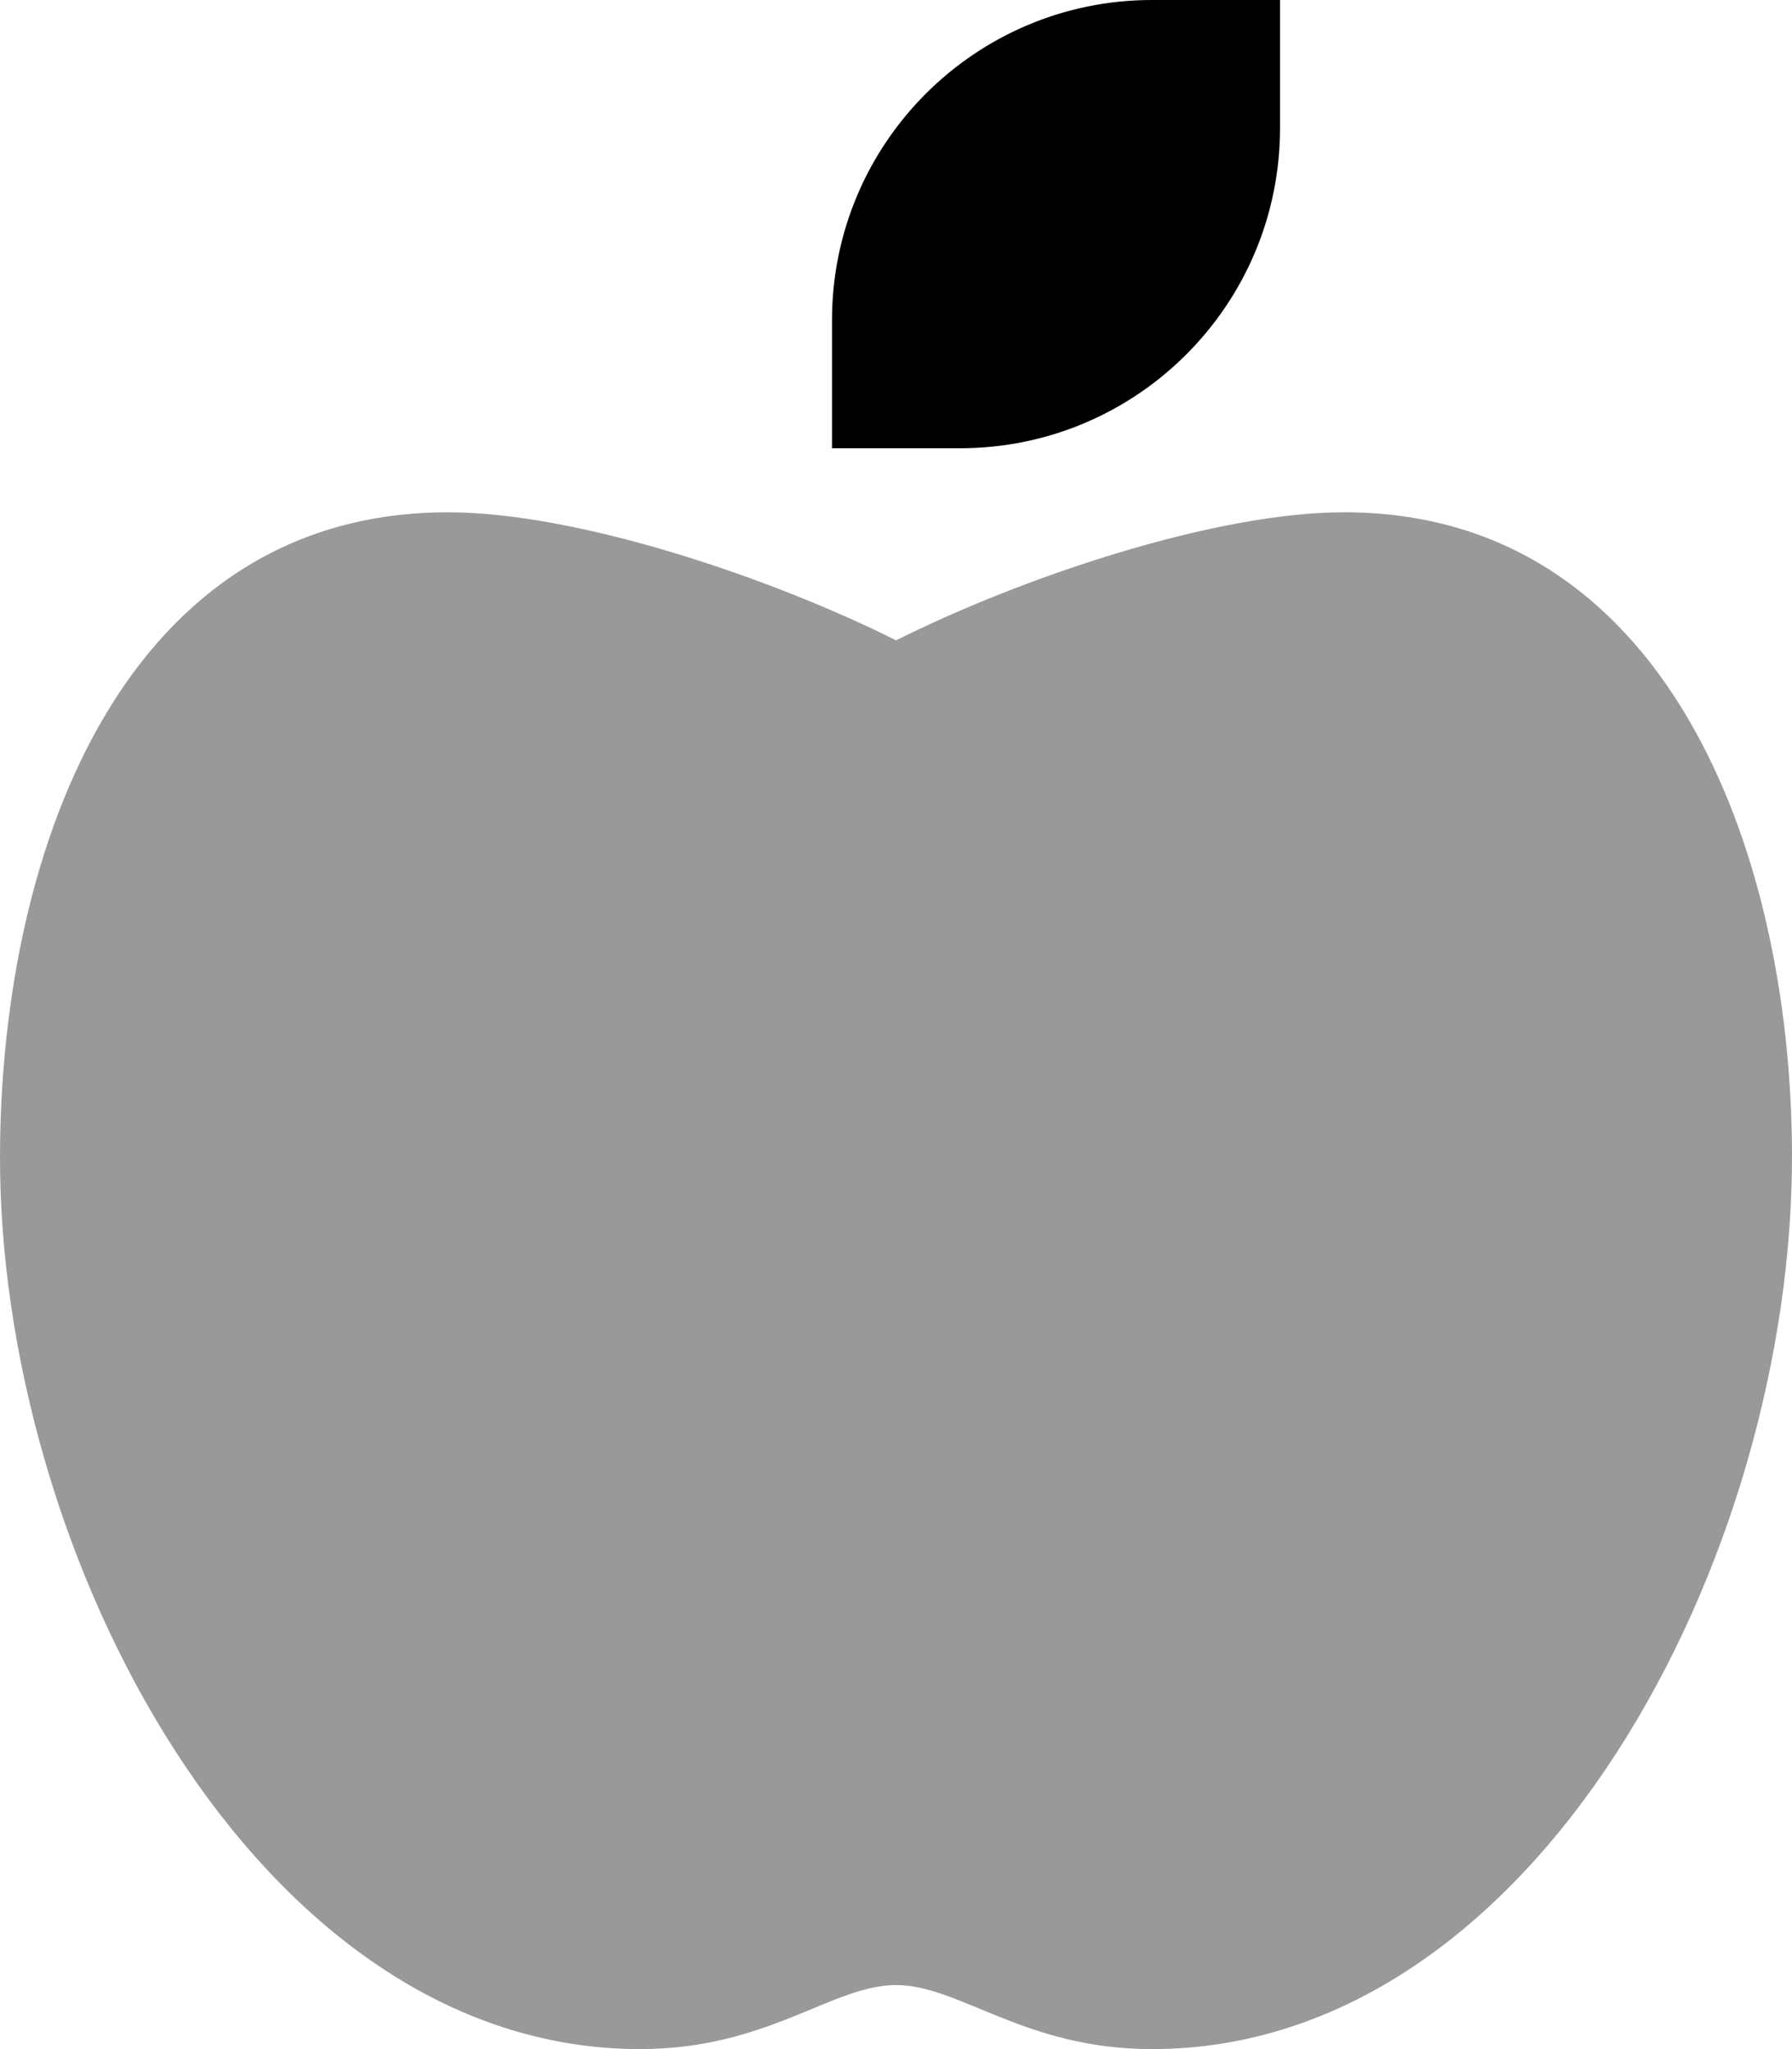
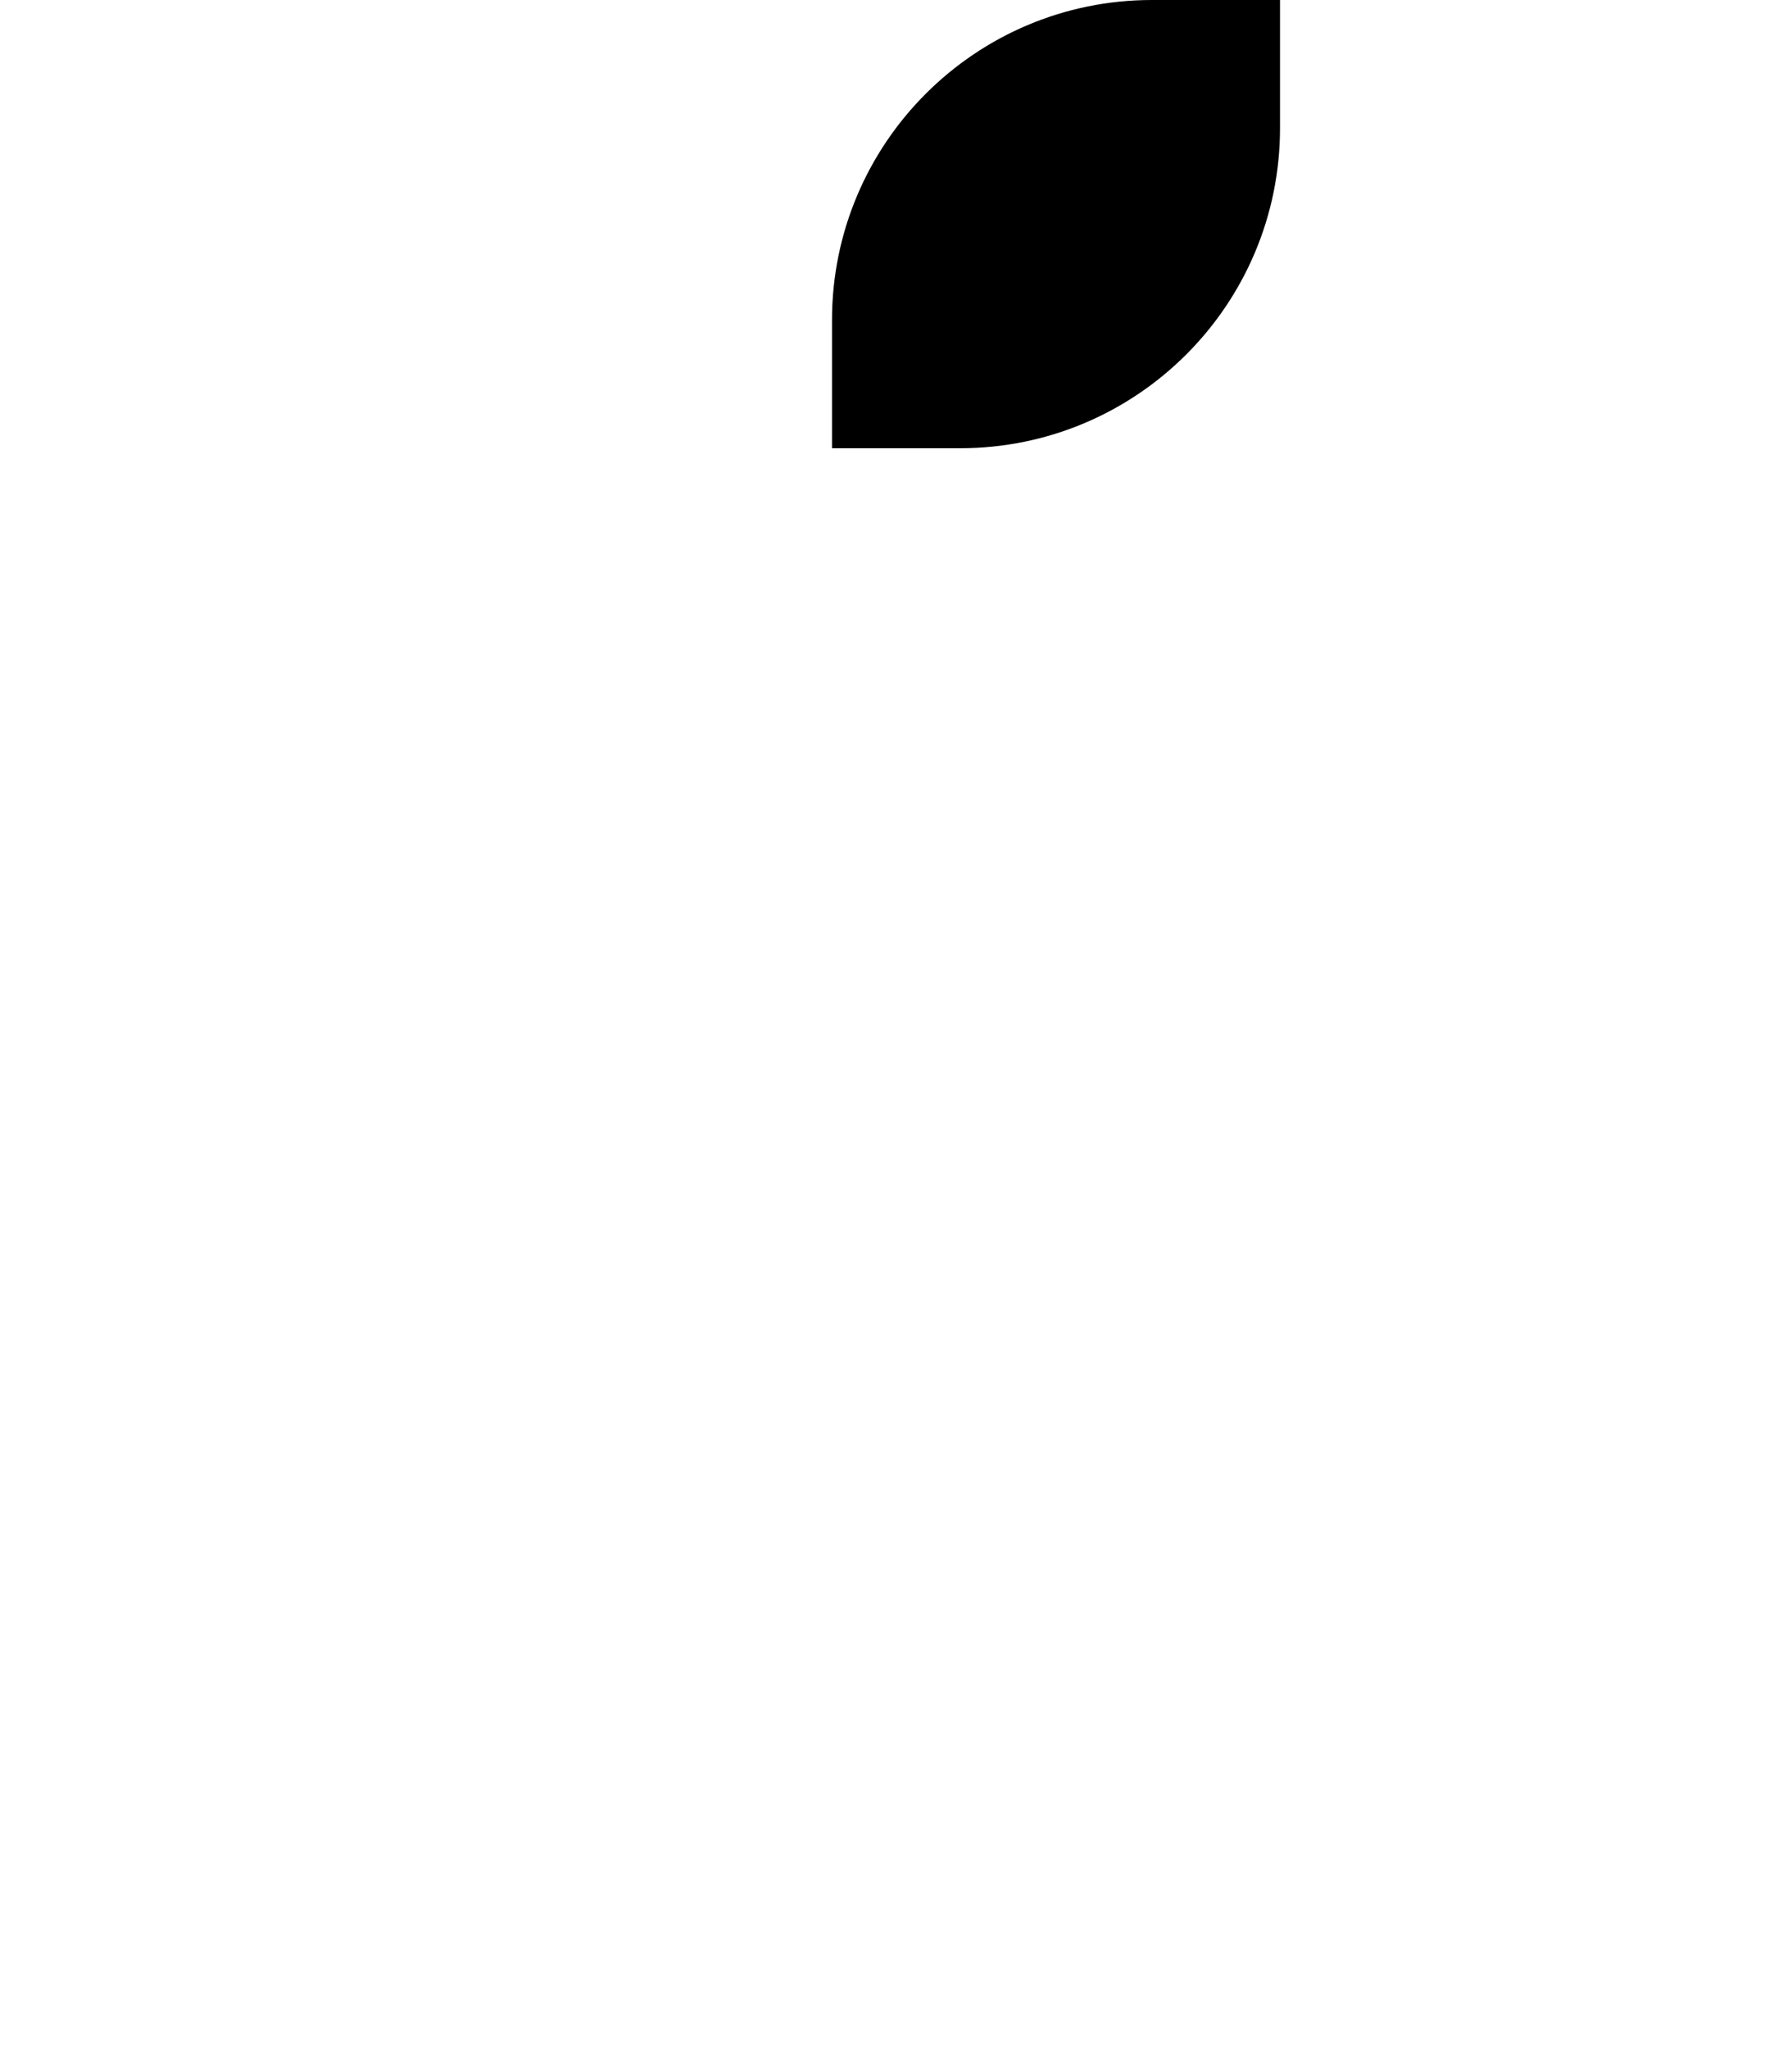
<svg xmlns="http://www.w3.org/2000/svg" viewBox="0 0 448 512">
  <defs>
    <style>.fa-secondary{opacity:.4}</style>
  </defs>
-   <path d="M336.014 128C304.013 128 256.011 144 224.022 160C192.009 144 144.008 128.006 112.007 128.004C32.004 128 0.413 210.459 0.003 288C-0.528 387.975 63.997 512 160.001 512C192.002 512 208.002 496 224.003 496C240.003 496 256.004 512 288.005 512C384.008 512 448.408 389.164 447.998 288C447.689 211.578 416.017 128 336.014 128Z" class="fa-secondary" />
  <path d="M320.004 0V32C320.004 76.184 284.186 112 240.001 112H208V80C208 35.816 243.821 0 288.003 0H320.004Z" class="fa-primary" />
</svg>